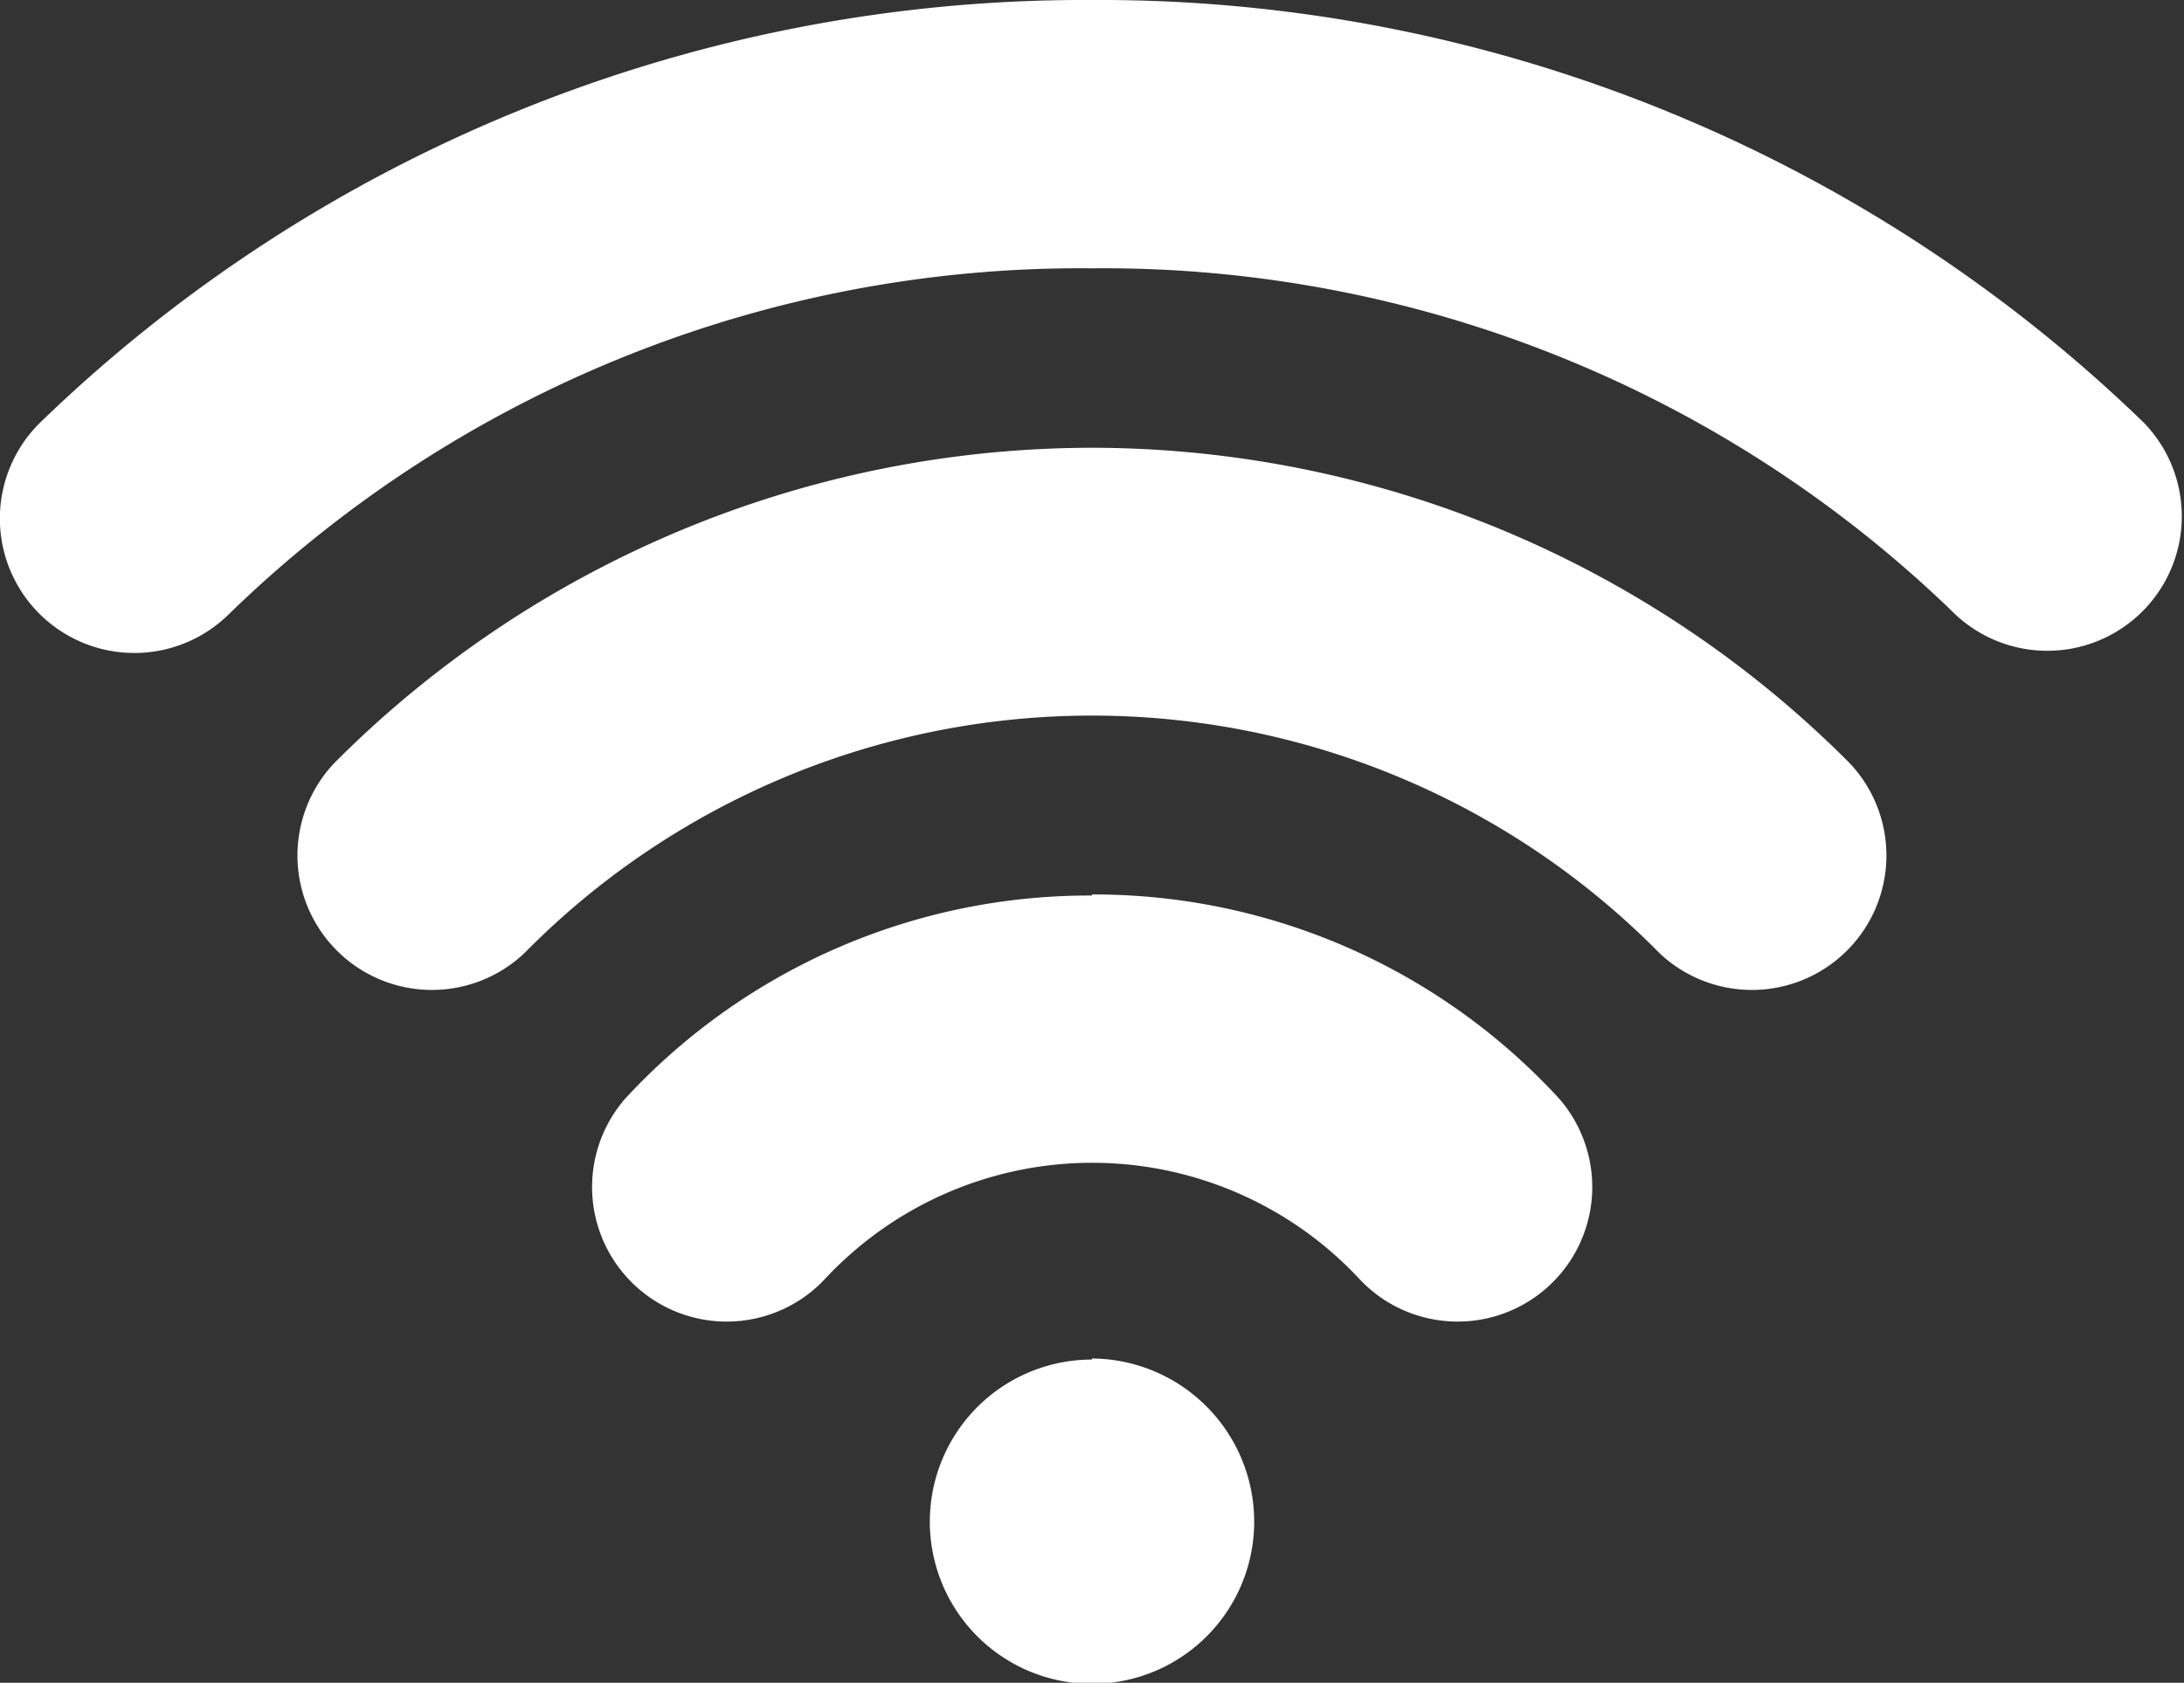
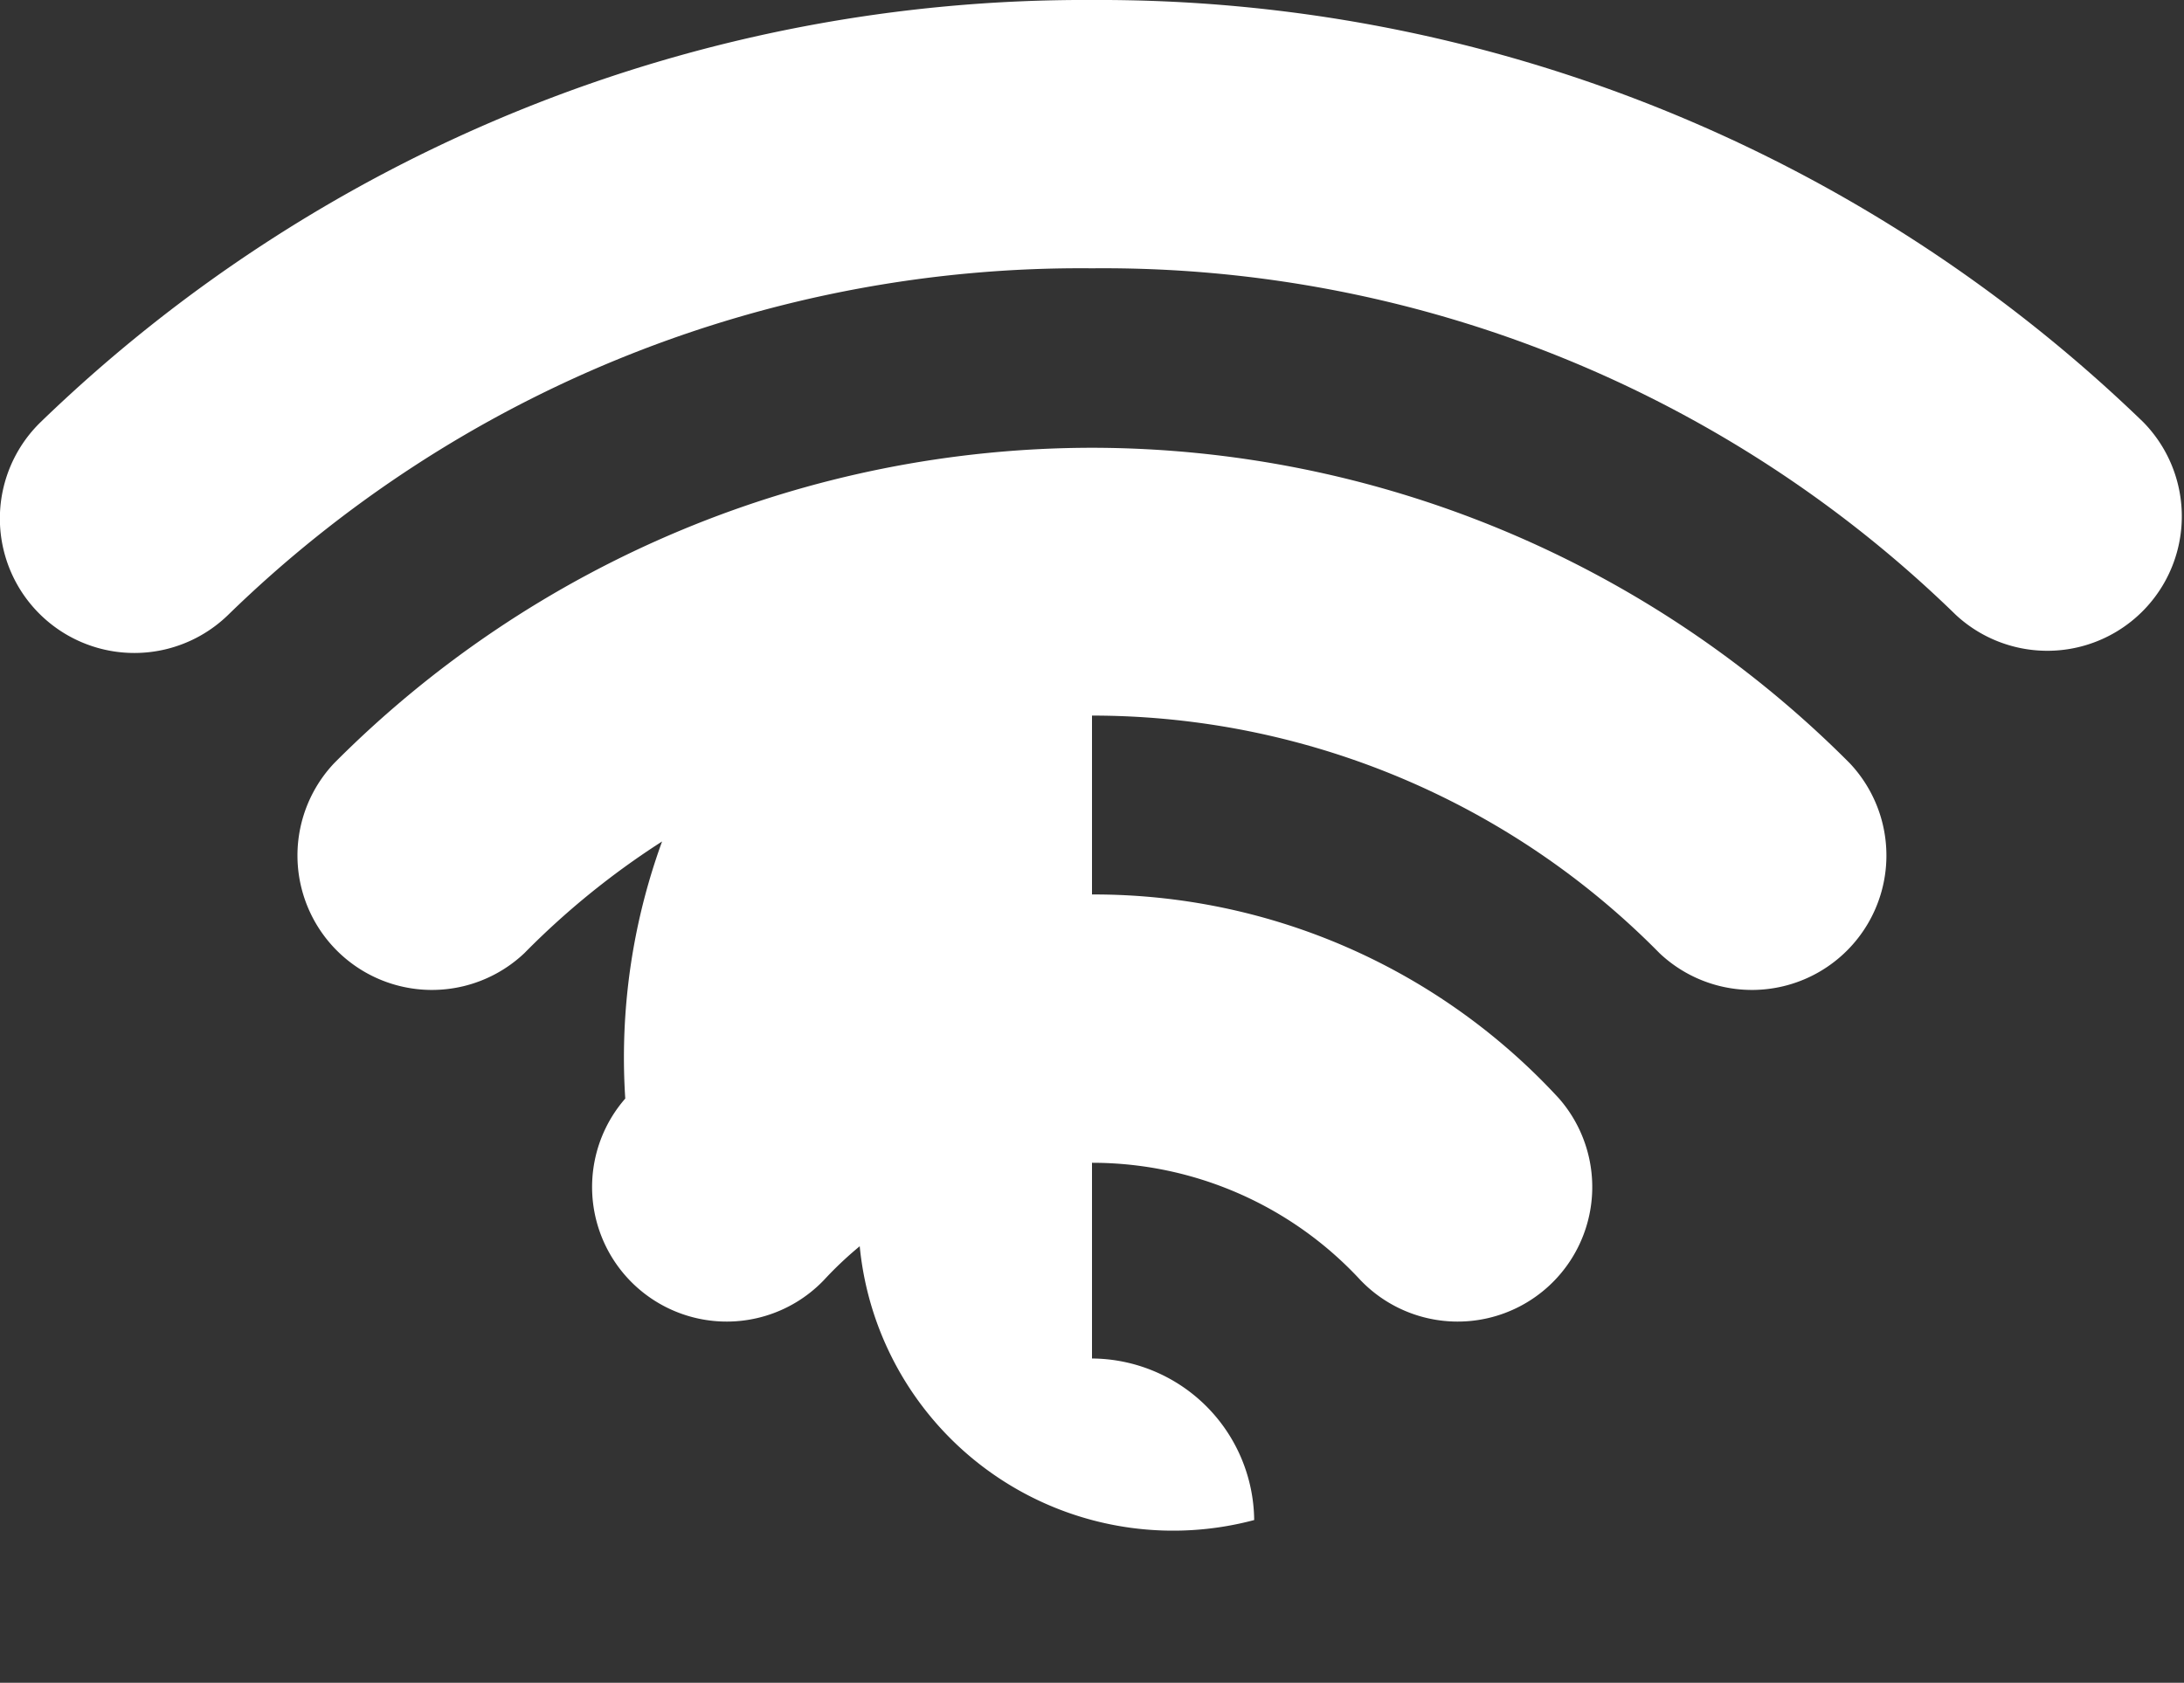
<svg xmlns="http://www.w3.org/2000/svg" width="18.53" height="14.281" viewBox="0 0 18.53 14.281">
  <rect x="0" y="0" width="18.53" height="14.281" fill="#333333" stroke="none" />
-   <path id="icons8-wi-fi" d="M10.06,3A12.736,12.736,0,0,0,1.14,6.582,1.141,1.141,0,1,0,2.73,8.219a10.361,10.361,0,0,1,7.33-2.942,10.361,10.361,0,0,1,7.33,2.942,1.141,1.141,0,0,0,1.589-1.637A12.736,12.736,0,0,0,10.06,3Zm0,3.8A9.084,9.084,0,0,0,3.631,9.476a1.141,1.141,0,0,0,1.613,1.613,6.759,6.759,0,0,1,9.631,0,1.141,1.141,0,0,0,1.613-1.613A9.084,9.084,0,0,0,10.06,6.8Zm0,3.8A5.358,5.358,0,0,0,6.1,12.323a1.142,1.142,0,0,0,1.684,1.542,3.1,3.1,0,0,1,4.555,0,1.142,1.142,0,0,0,1.684-1.542A5.358,5.358,0,0,0,10.06,10.591Zm0,3.938A1.376,1.376,0,1,0,11.436,15.9,1.385,1.385,0,0,0,10.06,14.529Z" transform="translate(-0.795 -3)" fill="#fff" />
+   <path id="icons8-wi-fi" d="M10.06,3A12.736,12.736,0,0,0,1.14,6.582,1.141,1.141,0,1,0,2.73,8.219a10.361,10.361,0,0,1,7.33-2.942,10.361,10.361,0,0,1,7.33,2.942,1.141,1.141,0,0,0,1.589-1.637A12.736,12.736,0,0,0,10.06,3Zm0,3.8A9.084,9.084,0,0,0,3.631,9.476a1.141,1.141,0,0,0,1.613,1.613,6.759,6.759,0,0,1,9.631,0,1.141,1.141,0,0,0,1.613-1.613A9.084,9.084,0,0,0,10.06,6.8ZA5.358,5.358,0,0,0,6.1,12.323a1.142,1.142,0,0,0,1.684,1.542,3.1,3.1,0,0,1,4.555,0,1.142,1.142,0,0,0,1.684-1.542A5.358,5.358,0,0,0,10.06,10.591Zm0,3.938A1.376,1.376,0,1,0,11.436,15.9,1.385,1.385,0,0,0,10.06,14.529Z" transform="translate(-0.795 -3)" fill="#fff" />
</svg>